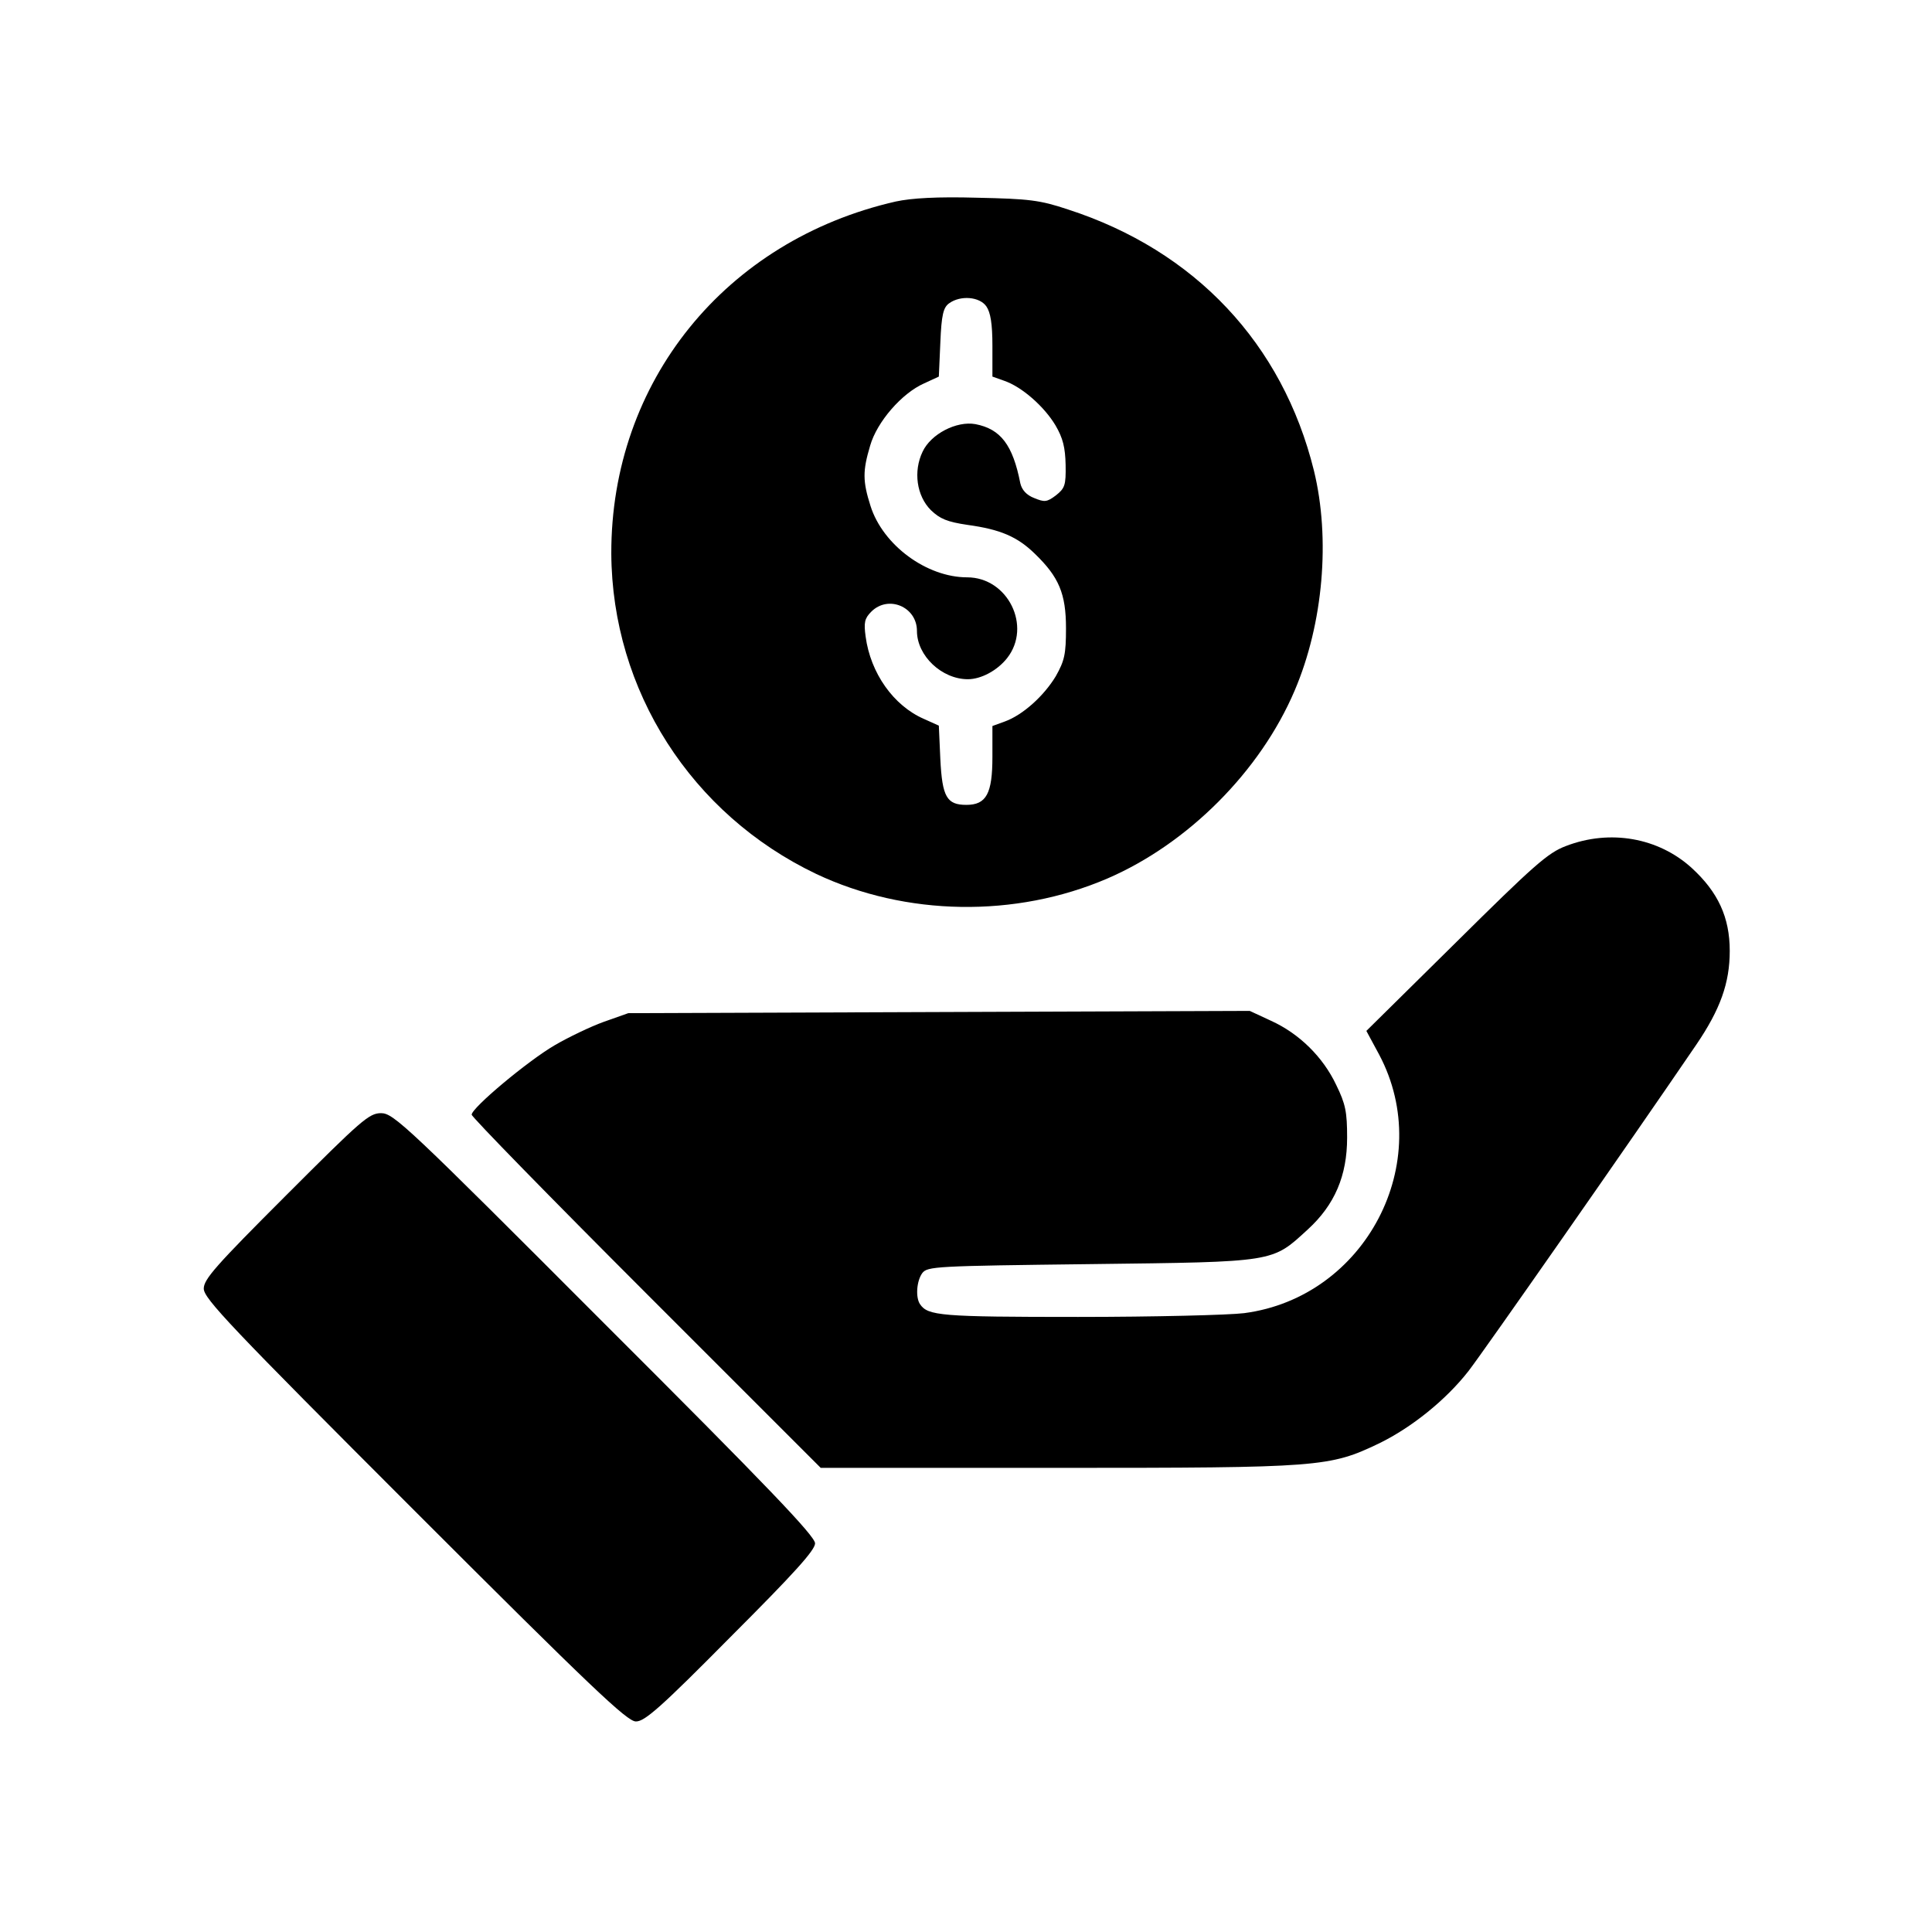
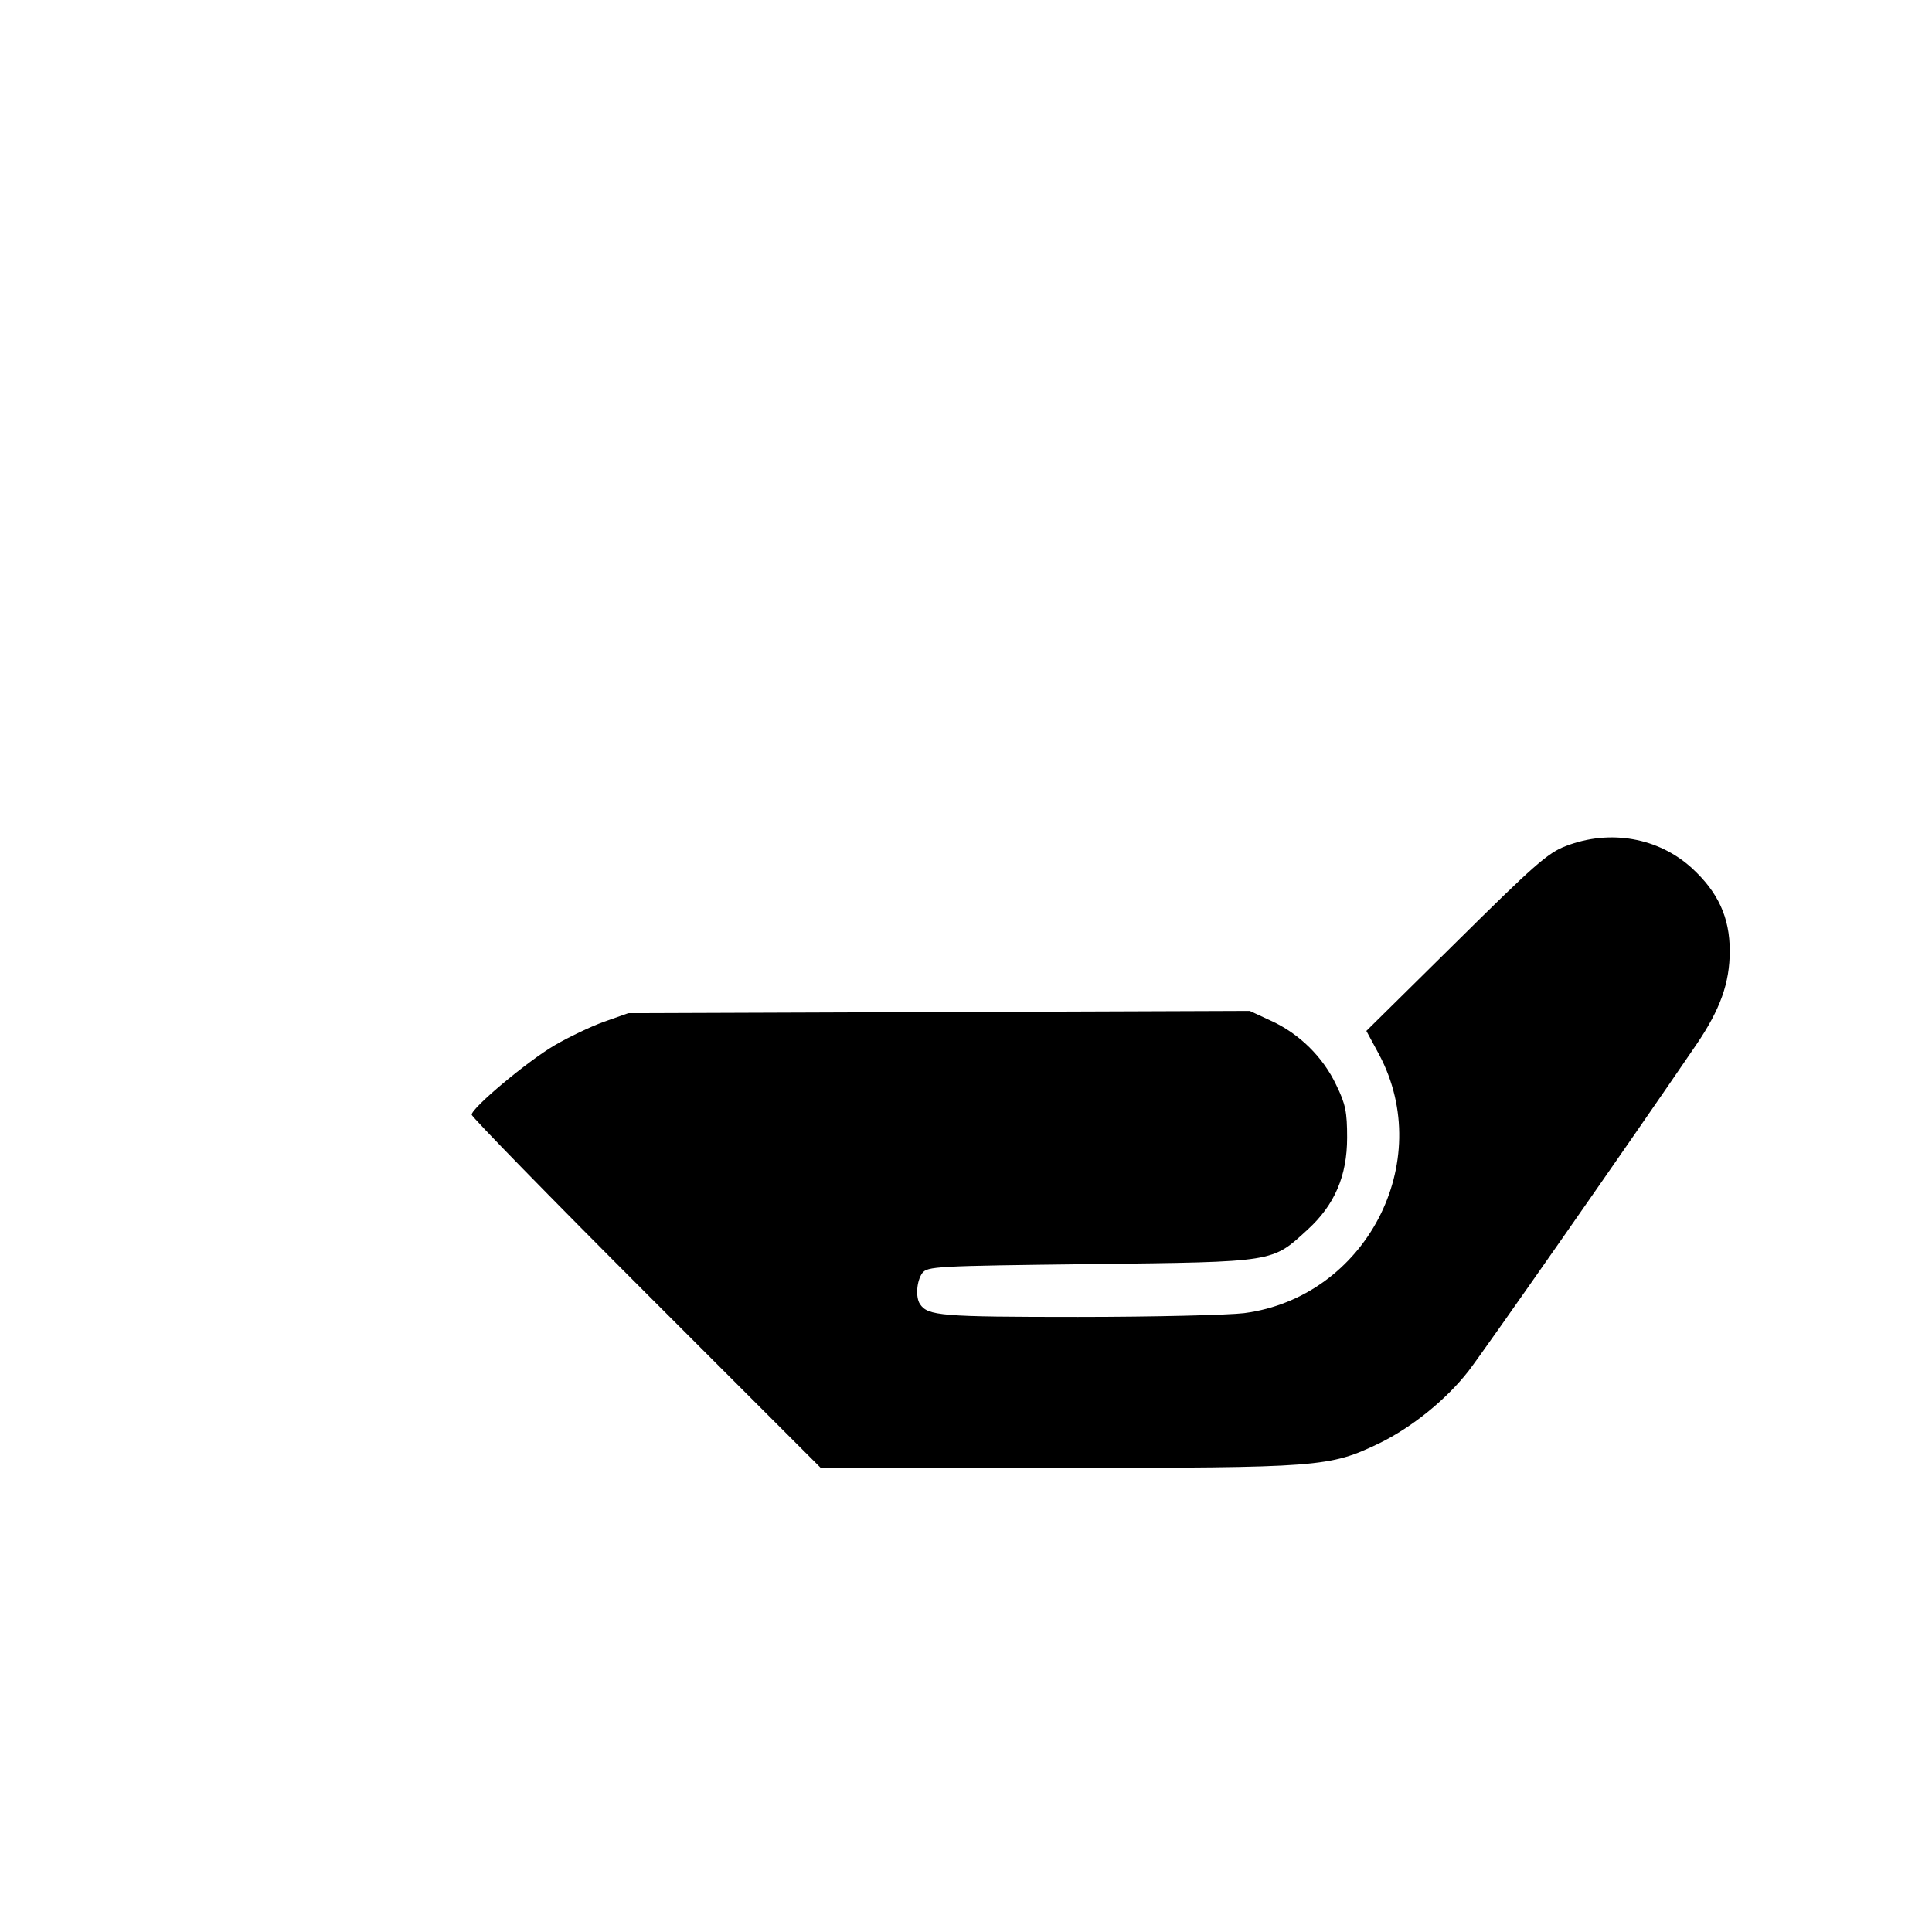
<svg xmlns="http://www.w3.org/2000/svg" version="1.0" width="512pt" height="512pt" viewBox="0 0 512 512" preserveAspectRatio="xMidYMid meet">
  <g transform="translate(0,512) scale(0.1,-0.1)" fill="#000000" stroke="none">
-     <path d="M2374 4586 c-452 -103 -755 -478 -754 -933 2 -363 212 -691 543 -849 237 -112 528 -117 772 -12 213 92 405 284 496 498 76 178 95 403 51 583 -83 336 -315 583 -652 692 -75 25 -103 28 -240 31 -107 3 -174 -1 -216 -10z m240 -278 c11 -16 16 -46 16 -104 l0 -82 31 -11 c47 -16 106 -68 136 -118 20 -34 26 -59 27 -105 1 -54 -2 -62 -26 -81 -24 -18 -30 -18 -57 -7 -21 8 -33 22 -37 39 -20 102 -52 144 -119 157 -50 9 -118 -26 -140 -73 -25 -52 -16 -117 22 -155 24 -23 43 -31 97 -39 87 -12 132 -31 179 -77 63 -61 82 -105 82 -197 0 -69 -4 -86 -27 -127 -32 -53 -88 -103 -135 -120 l-33 -12 0 -82 c0 -97 -16 -127 -69 -127 -52 0 -64 21 -69 121 l-4 89 -40 18 c-80 35 -141 121 -154 218 -5 37 -3 48 15 66 45 45 121 13 121 -51 0 -66 66 -128 135 -128 35 0 78 23 104 56 66 84 2 214 -106 214 -107 0 -223 85 -256 189 -21 66 -21 93 -1 160 18 63 84 139 143 165 l39 18 4 90 c3 74 8 93 23 104 30 22 81 18 99 -8z" />
    <path d="M4150 2878 c-48 -18 -85 -51 -292 -256 l-237 -234 34 -63 c151 -285 -36 -643 -358 -685 -40 -5 -238 -10 -440 -10 -365 0 -398 3 -419 34 -12 18 -9 61 6 82 14 18 33 19 448 24 491 6 478 4 574 92 71 65 104 142 104 243 0 68 -4 89 -29 140 -35 74 -98 136 -173 170 l-56 26 -824 -3 -823 -3 -65 -23 c-36 -13 -94 -41 -130 -62 -72 -42 -220 -166 -220 -184 0 -6 208 -219 462 -473 l463 -463 628 0 c698 0 720 2 852 65 86 42 177 115 237 192 38 49 428 607 603 864 64 94 89 164 89 249 0 89 -31 156 -101 220 -88 80 -216 103 -333 58z" />
-     <path d="M758 1952 c-186 -186 -218 -222 -218 -247 0 -26 71 -101 559 -589 469 -469 563 -558 586 -558 23 -1 68 39 251 224 170 170 224 230 224 248 0 19 -125 150 -558 582 -522 523 -559 558 -592 558 -32 0 -52 -18 -252 -218z" />
  </g>
</svg>